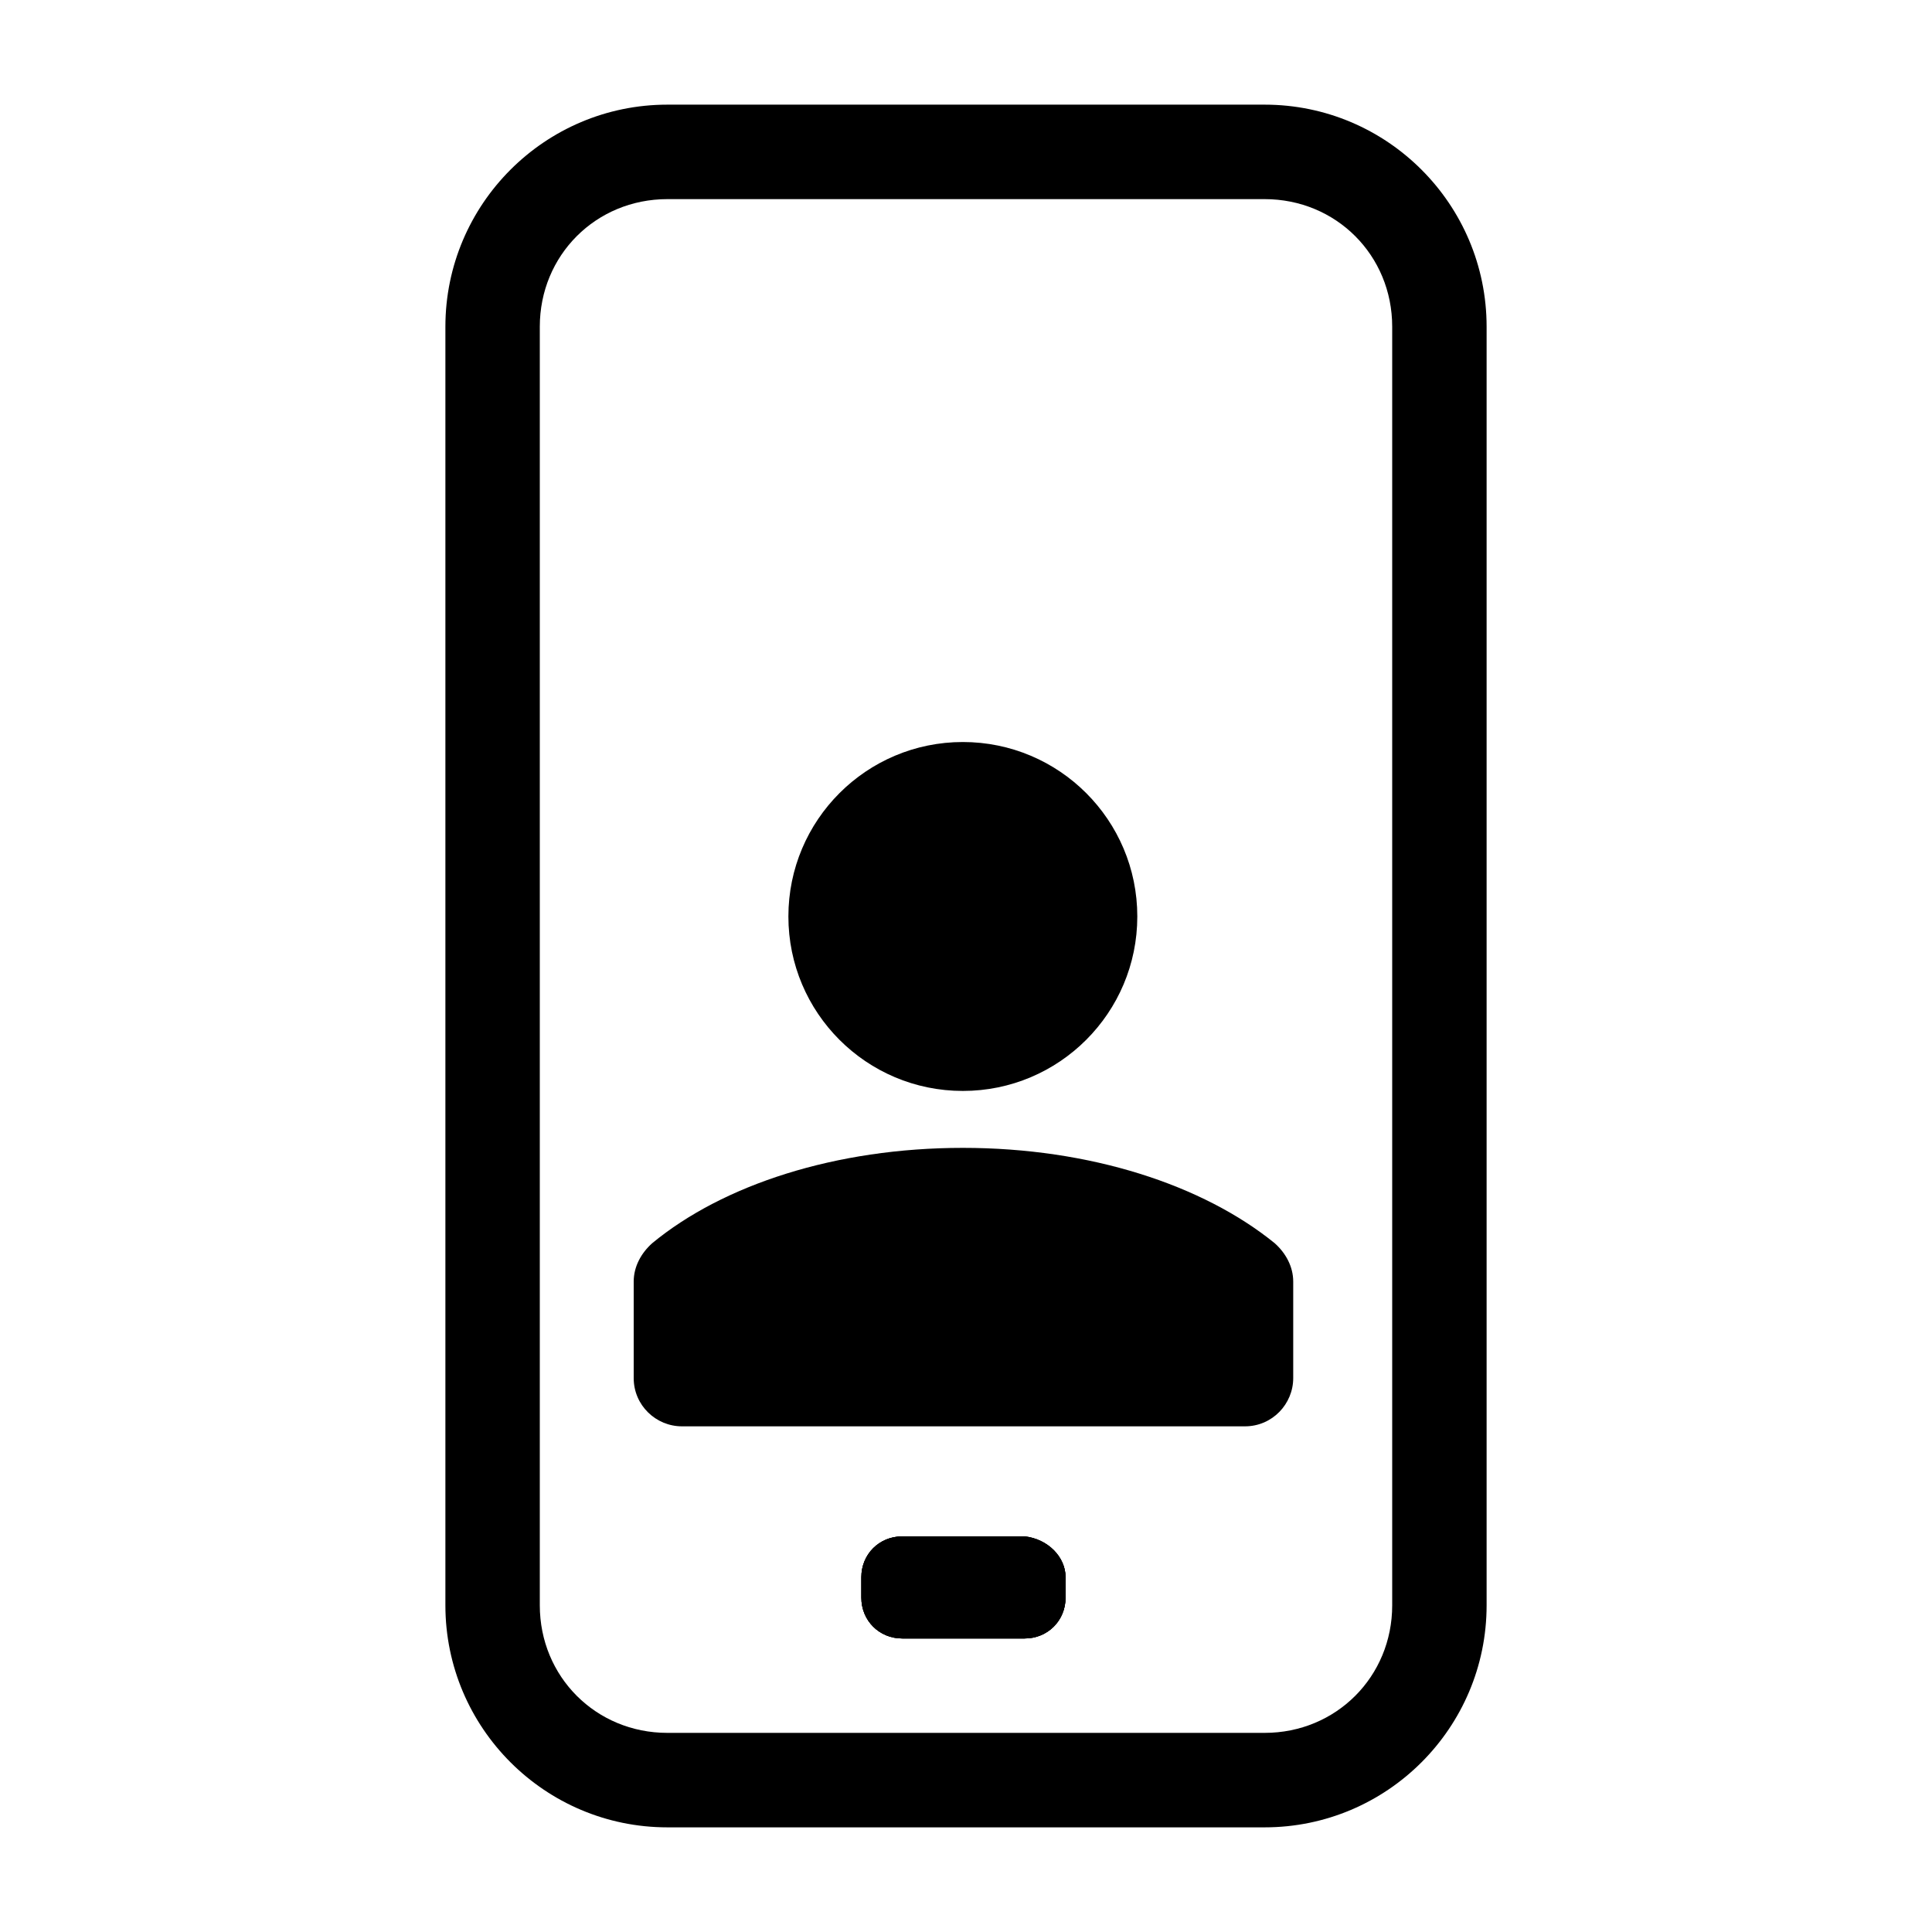
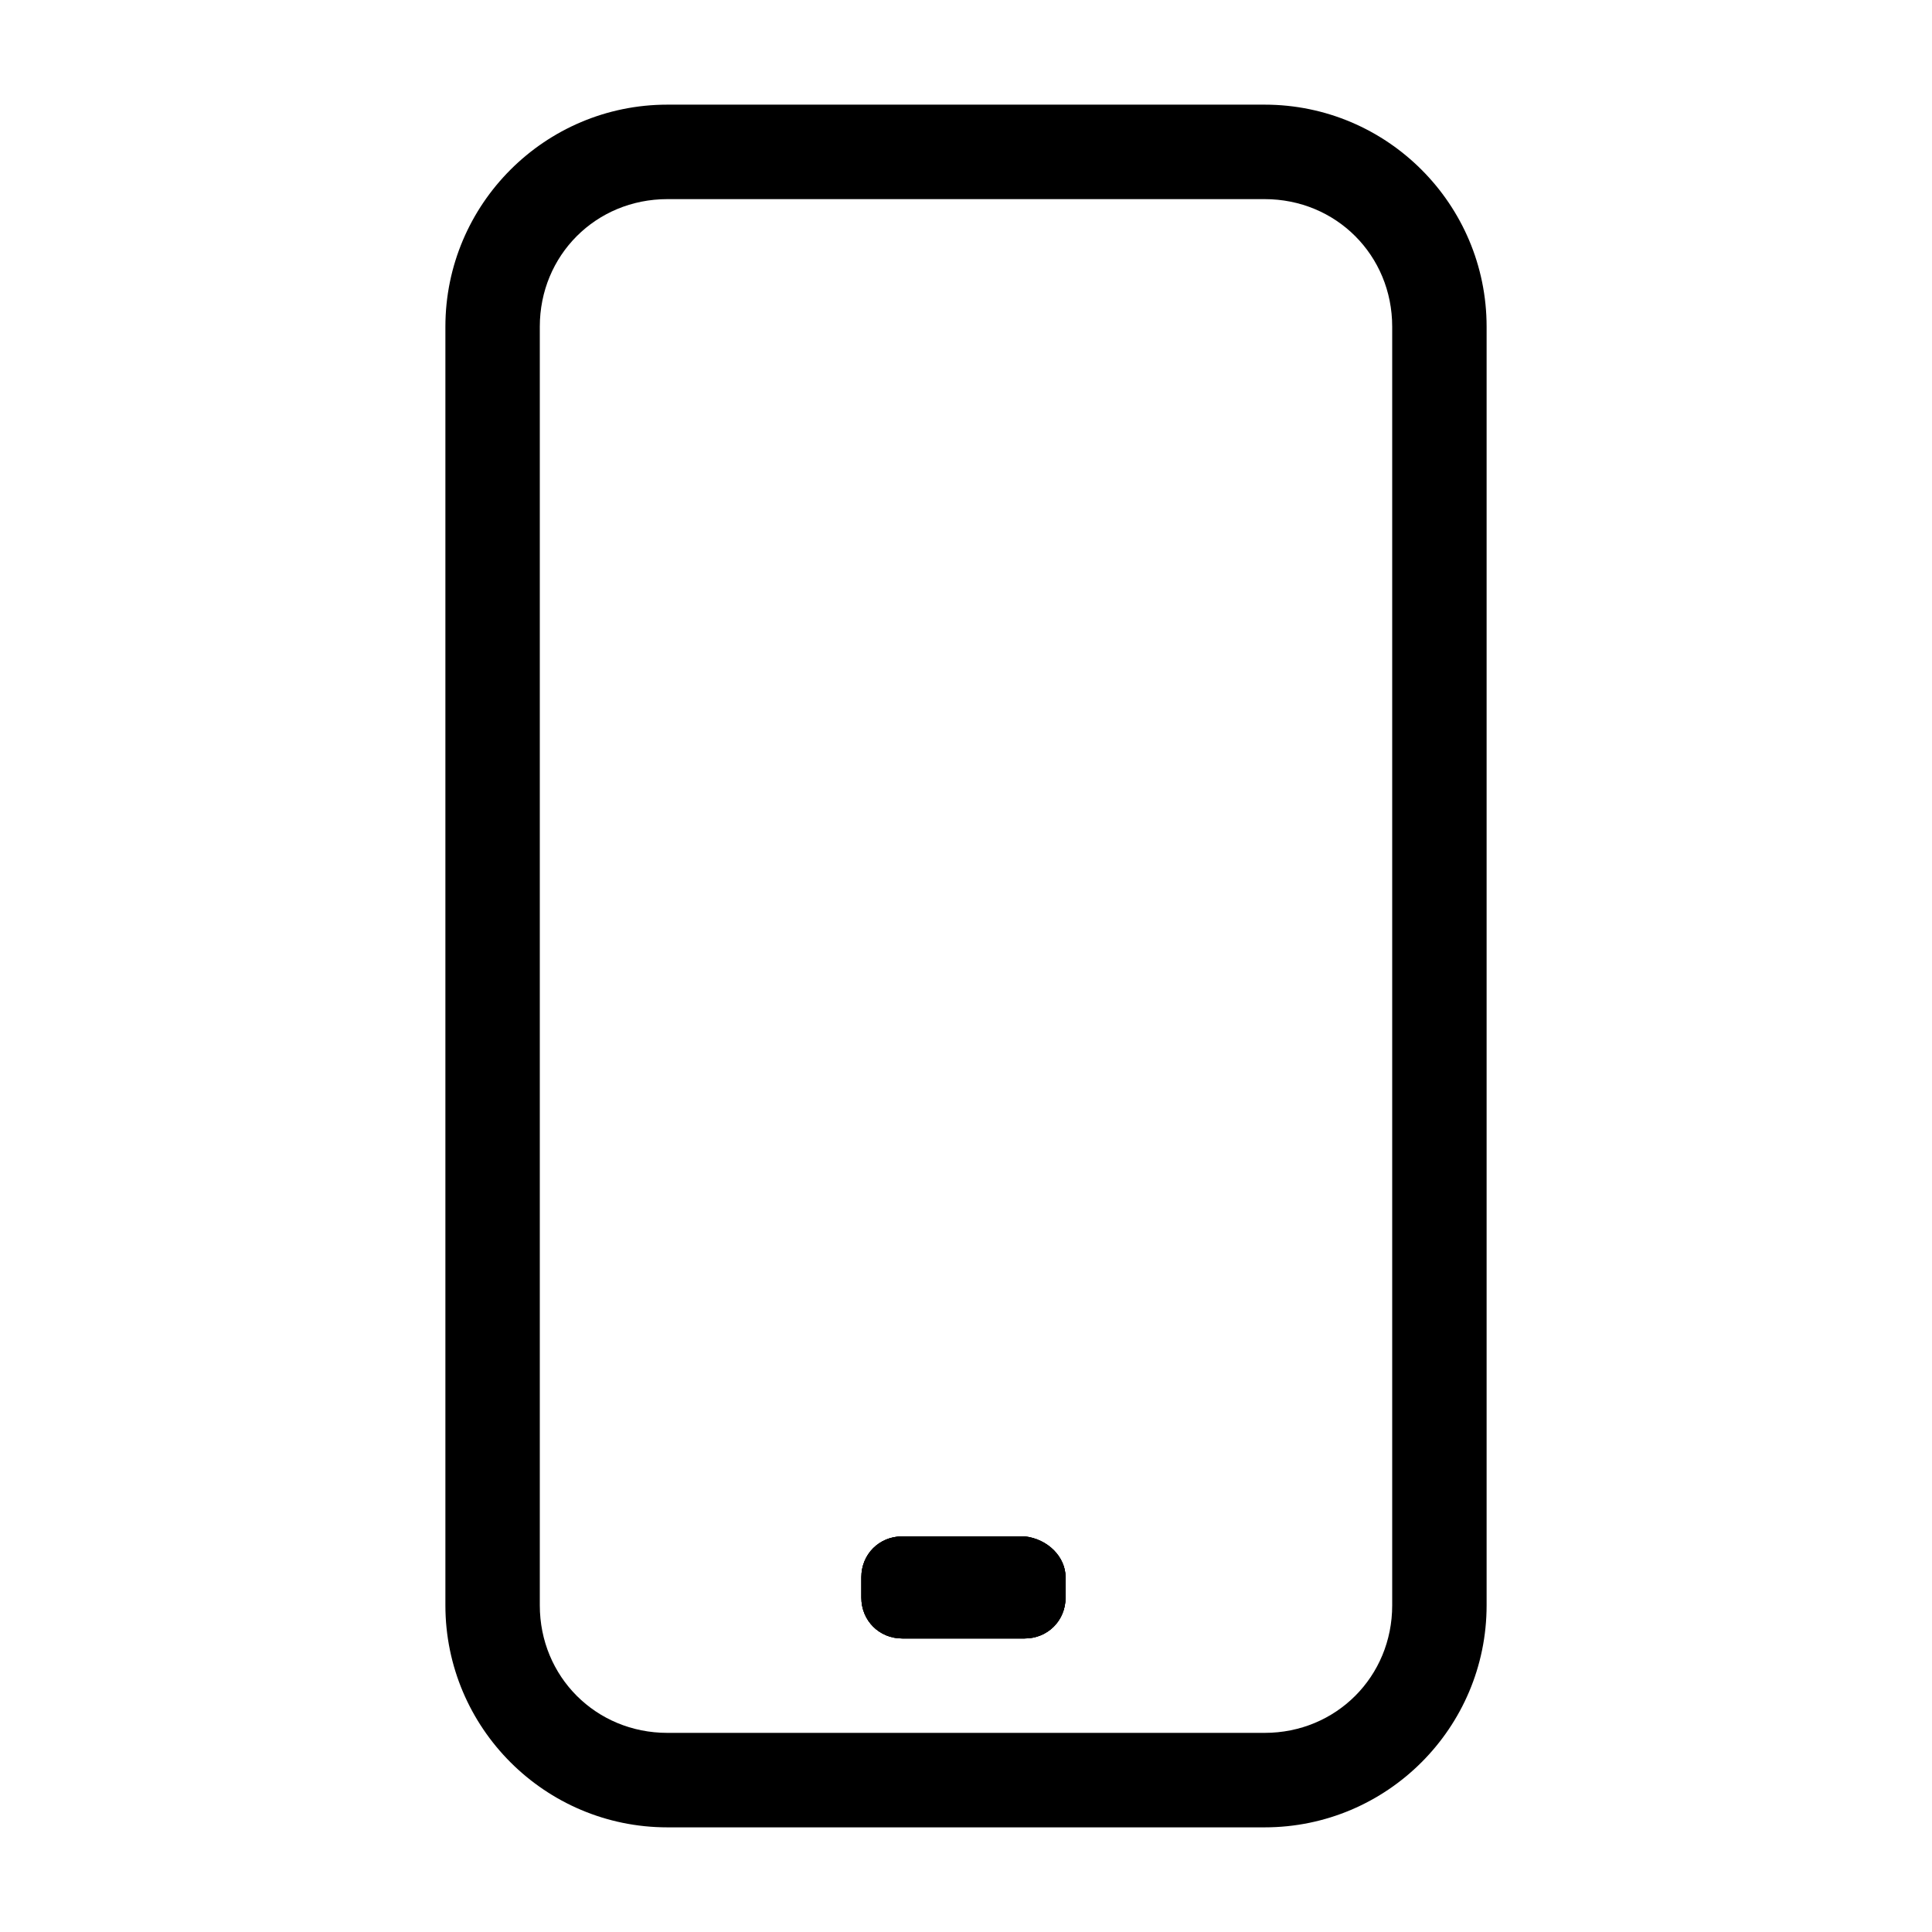
<svg xmlns="http://www.w3.org/2000/svg" version="1.1" id="Calque_1" x="0px" y="0px" viewBox="0 0 300 300" style="enable-background:new 0 0 300 300;" xml:space="preserve">
  <path d="M165.46,244.91v3.17c0,3.57-2.78,6.34-6.35,6.34h-19.02c-3.56,0-6.34-2.77-6.34-6.34v-3.17c0-3.57,2.78-6.34,6.34-6.34 h19.02C162.68,238.96,165.46,241.74,165.46,244.91z" />
  <path d="M165.46,244.91v3.17c0,3.57-2.78,6.34-6.35,6.34h-19.02c-3.56,0-6.34-2.77-6.34-6.34v-3.17c0-3.57,2.78-6.34,6.34-6.34 h19.02C162.68,238.96,165.46,241.74,165.46,244.91z" />
  <path d="M196.37,16.25h-92.74c-19.02,0-34.47,15.46-34.47,34.48v198.54c0,19.02,15.45,34.48,34.47,34.48h92.74 c19.02,0,34.47-15.46,34.47-34.48V50.73C230.84,31.71,215.39,16.25,196.37,16.25z M216.18,249.27c0,11.09-8.72,19.81-19.81,19.81 h-92.74c-11.09,0-19.81-8.72-19.81-19.81V50.73c0-11.1,8.72-19.81,19.81-19.81h92.74c11.09,0,19.81,8.71,19.81,19.81V249.27z" />
  <path d="M165.46,244.91v3.17c0,3.57-2.78,6.34-6.35,6.34h-19.02c-3.56,0-6.34-2.77-6.34-6.34v-3.17c0-3.57,2.78-6.34,6.34-6.34 h19.02C162.68,238.96,165.46,241.74,165.46,244.91z" />
-   <path d="M149.51,178.24c-19.79,0-37.28,5.76-48.23,14.8c-1.73,1.54-2.88,3.65-2.88,5.96v14.99c0,4.23,3.46,7.49,7.49,7.49h87.43 c4.23,0,7.49-3.46,7.49-7.49v-14.99c0-2.31-1.15-4.42-2.88-5.96C186.79,184,169.3,178.24,149.51,178.24L149.51,178.24z" />
-   <path d="M176.6,142.31c0,14.96-12.13,27.09-27.09,27.09s-27.09-12.13-27.09-27.09s12.13-27.09,27.09-27.09 S176.6,127.34,176.6,142.31" />
</svg>